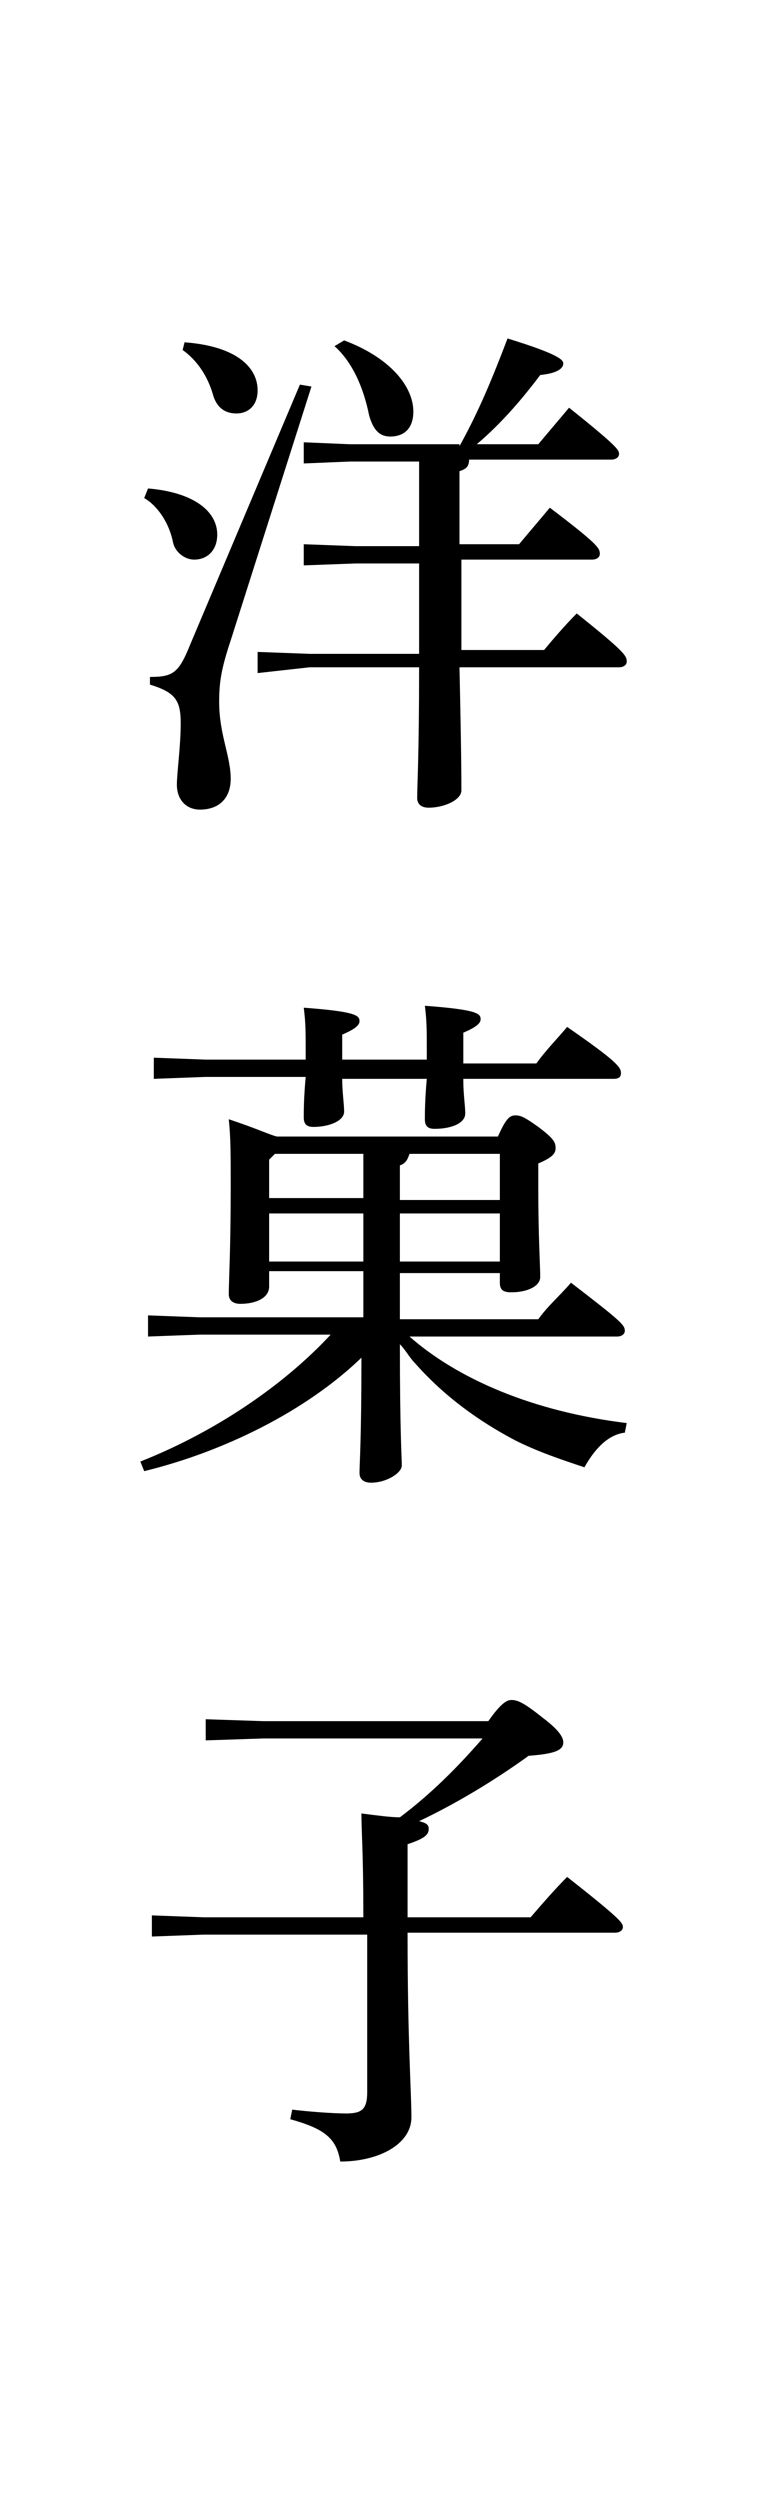
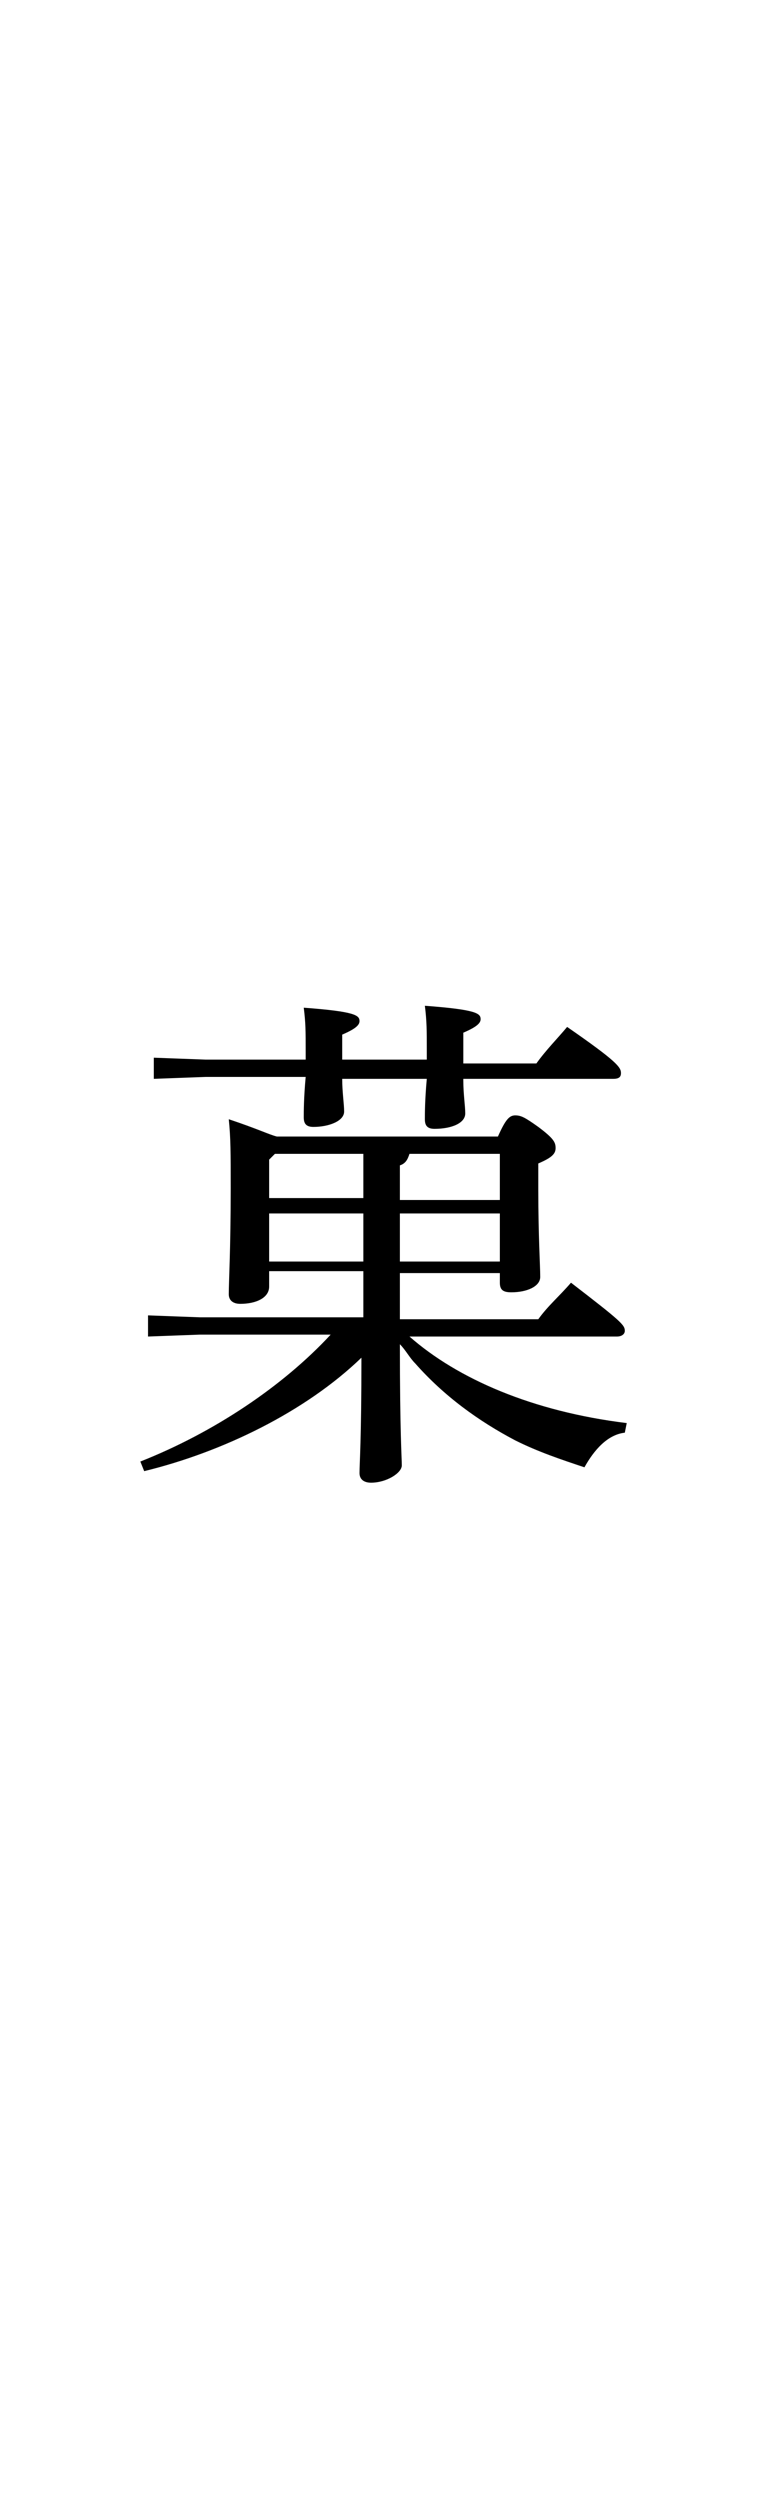
<svg xmlns="http://www.w3.org/2000/svg" enable-background="new 0 0 40 130" viewBox="0 0 40 130">
-   <path d="m7.7 25.4c2.4.2 3.6 1.2 3.6 2.4 0 .8-.5 1.3-1.2 1.3-.5 0-1-.4-1.1-.9-.2-1-.8-1.9-1.5-2.3zm8.5-5.3-4.2 13.2c-.5 1.5-.6 2.2-.6 3.2 0 1.7.6 2.8.6 4 0 1-.6 1.6-1.6 1.6-.7 0-1.2-.5-1.2-1.3 0-.6.2-2 .2-3.2s-.3-1.6-1.6-2v-.4c1.2 0 1.5-.2 2.1-1.7l5.7-13.5zm-6.6-2.3c2.7.2 3.8 1.3 3.8 2.5 0 .8-.5 1.2-1.1 1.2s-1-.3-1.2-.9c-.3-1.1-.9-1.9-1.6-2.4zm14.3 5.4c1-1.8 1.7-3.5 2.5-5.6 2.6.8 2.9 1.1 2.9 1.3s-.2.5-1.2.6c-.9 1.2-2 2.5-3.3 3.6h3.2c.5-.6 1.1-1.3 1.6-1.9 2.5 2 2.6 2.2 2.6 2.4s-.2.3-.4.3h-7.4c0 .4-.2.5-.5.6v1.8 2h3.1c.5-.6 1.1-1.3 1.6-1.9 2.5 1.9 2.6 2.1 2.6 2.4 0 .2-.2.3-.4.3h-6.8v4.7h4.3c.5-.6 1.1-1.3 1.7-1.9 2.5 2 2.6 2.2 2.6 2.5 0 .2-.2.3-.4.3h-8.3c.1 4.5.1 5.9.1 6.4s-.9.9-1.7.9c-.4 0-.6-.2-.6-.5 0-.7.1-2.2.1-6.8h-5.7l-2.7.3v-1.1l2.7.1h5.7c0-1.6 0-3.1 0-4.7h-3.3l-2.7.1v-1.1l2.7.1h3.3c0-.6 0-1.3 0-2v-2.4h-3.6l-2.4.1v-1.1l2.4.1h5.7zm-6-5.5c2.4.9 3.6 2.4 3.6 3.7 0 .9-.5 1.3-1.2 1.3-.6 0-.9-.4-1.1-1.1-.3-1.5-.9-2.8-1.8-3.6z" />
  <path d="m14 66.5v.4c0 .6-.7.9-1.5.9-.4 0-.6-.2-.6-.5 0-.7.1-2.3.1-5.5 0-1.9 0-2.6-.1-3.6 1.5.5 2.1.8 2.5.9h11.5c.4-.9.6-1.1.9-1.1s.5.1 1.2.6c.8.6.9.8.9 1.1s-.2.5-.9.8v1.4c0 2.4.1 3.9.1 4.5 0 .5-.7.8-1.5.8-.4 0-.6-.1-.6-.5v-.5h-5.2v2.4h7.2c.5-.7 1.1-1.2 1.7-1.9 2.6 2 2.8 2.2 2.8 2.5 0 .2-.2.3-.4.3h-10.8c2.5 2.2 6.4 3.9 11.3 4.5l-.1.5c-.9.1-1.6.9-2.1 1.8-1.2-.4-2.4-.8-3.6-1.4-1.9-1-3.7-2.3-5.2-4-.3-.3-.5-.7-.8-1 0 4.6.1 5.9.1 6.3s-.8.9-1.6.9c-.4 0-.6-.2-.6-.5 0-.5.1-1.7.1-6-2.9 2.8-7.2 4.9-11.3 5.9l-.2-.5c3.8-1.5 7.4-3.9 9.9-6.6h-6.8l-2.7.1v-1.1l2.7.1h8.5c0-.8 0-1.6 0-2.4h-4.9zm10.1-10.3c0 .7.1 1.3.1 1.7 0 .5-.7.8-1.6.8-.4 0-.5-.2-.5-.5s0-1 .1-2.1h-4.4c0 .7.1 1.3.1 1.7 0 .5-.8.8-1.6.8-.4 0-.5-.2-.5-.5s0-1 .1-2.1h-5.2l-2.7.1v-1.1l2.7.1h5.2c0-.1 0-.3 0-.4 0-1.1 0-1.5-.1-2.3 2.7.2 2.9.4 2.9.7 0 .2-.2.4-.9.7v1.1.2h4.4c0-.2 0-.3 0-.5 0-1 0-1.5-.1-2.3 2.7.2 2.9.4 2.9.7 0 .2-.2.4-.9.7v1.3.3h3.8c.5-.7 1.1-1.3 1.6-1.9 2.6 1.8 2.8 2.1 2.8 2.4 0 .2-.1.3-.4.3h-7.8zm-5.2 3.8h-4.6l-.3.3v2h4.9zm0 5.6c0-.8 0-1.6 0-2.5h-4.9v2.5zm7.1-3.3v-2.3h-4.7c-.1.3-.2.5-.5.6v1.8h5.2zm0 3.3v-2.5h-5.2v2.5z" />
-   <path d="m18.9 99.7c0-3.4-.1-4.4-.1-5.4.8.1 1.5.2 2 .2 1.6-1.2 3-2.6 4.3-4.1h-11.4l-3 .1v-1.1l3 .1h11.7c.7-1 1-1.1 1.2-1.1.3 0 .6.1 1.6.9.8.6 1.1 1 1.1 1.3 0 .4-.4.6-1.8.7-1.8 1.3-3.8 2.5-5.7 3.4.4.1.5.2.5.4 0 .3-.2.5-1.1.8v3.8h6.4c.6-.7 1.3-1.5 1.9-2.1 2.8 2.2 2.9 2.4 2.9 2.6s-.2.3-.4.3h-10.8c0 5.7.2 8.3.2 9.6 0 1.4-1.7 2.3-3.7 2.3-.2-1.2-.8-1.7-2.6-2.2l.1-.5c.8.1 2.1.2 2.8.2.8 0 1.1-.2 1.1-1.1v-8.2h-8.5l-2.7.1v-1.1l2.7.1z" />
</svg>